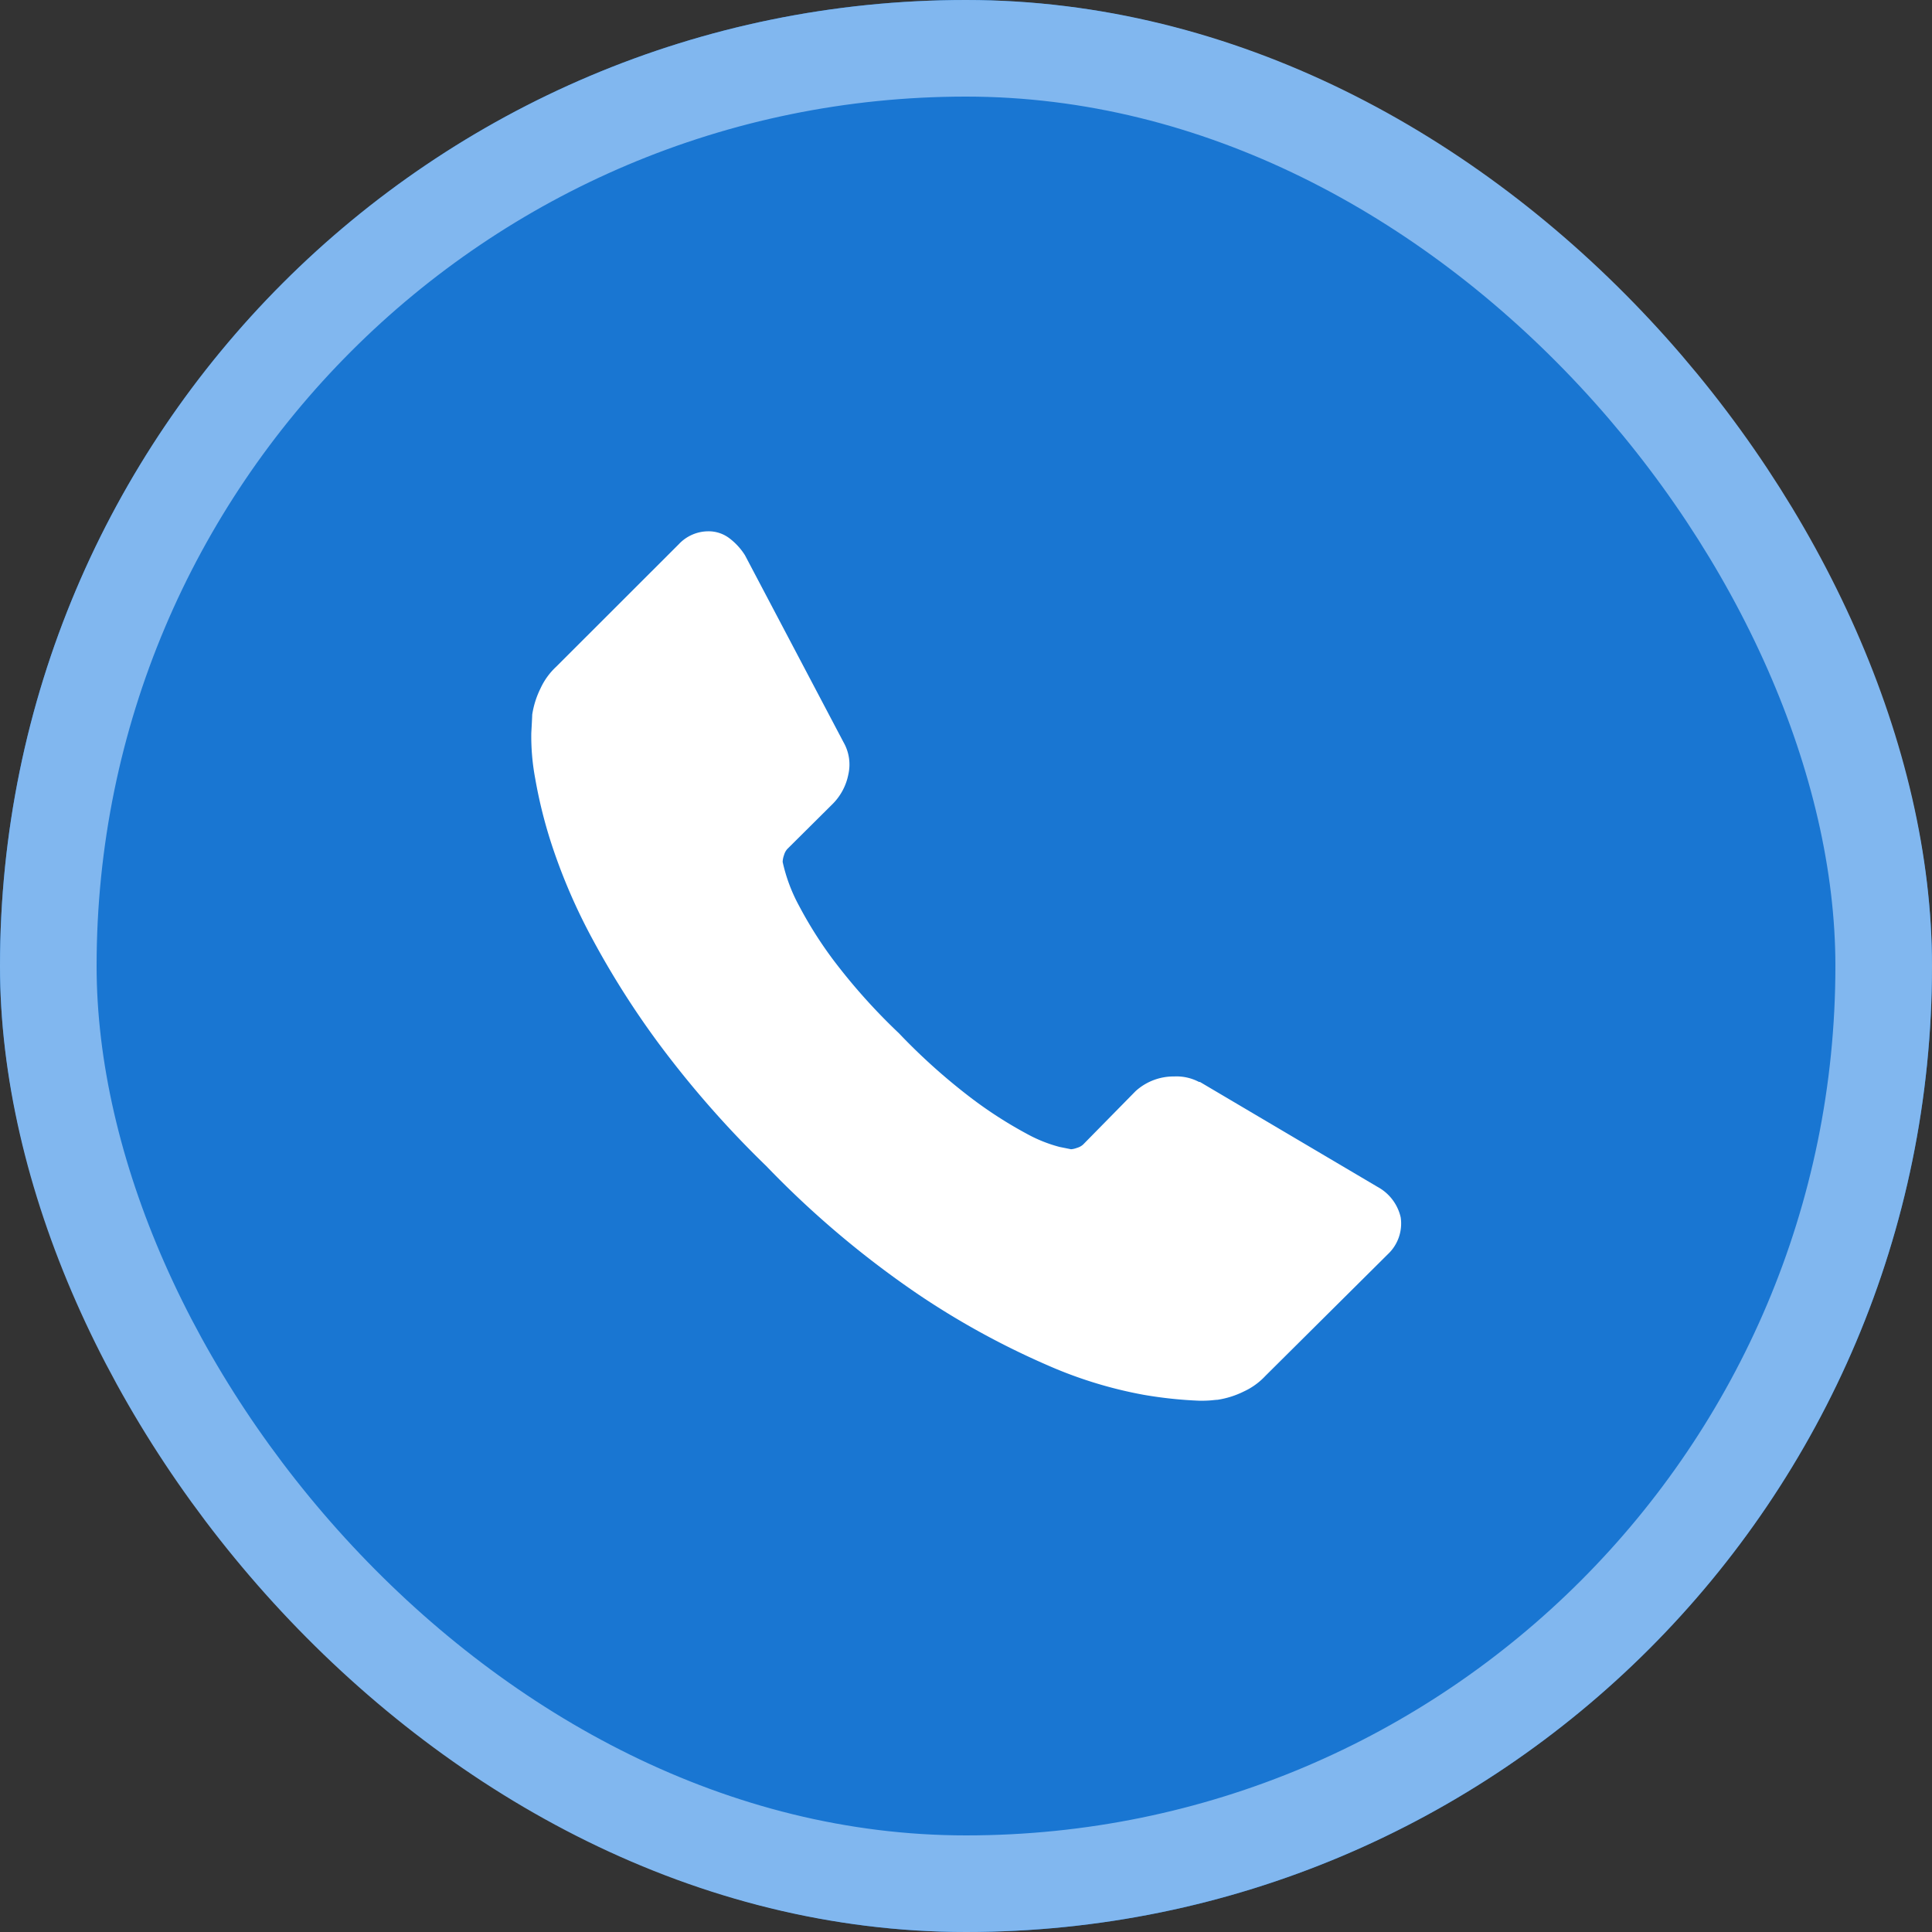
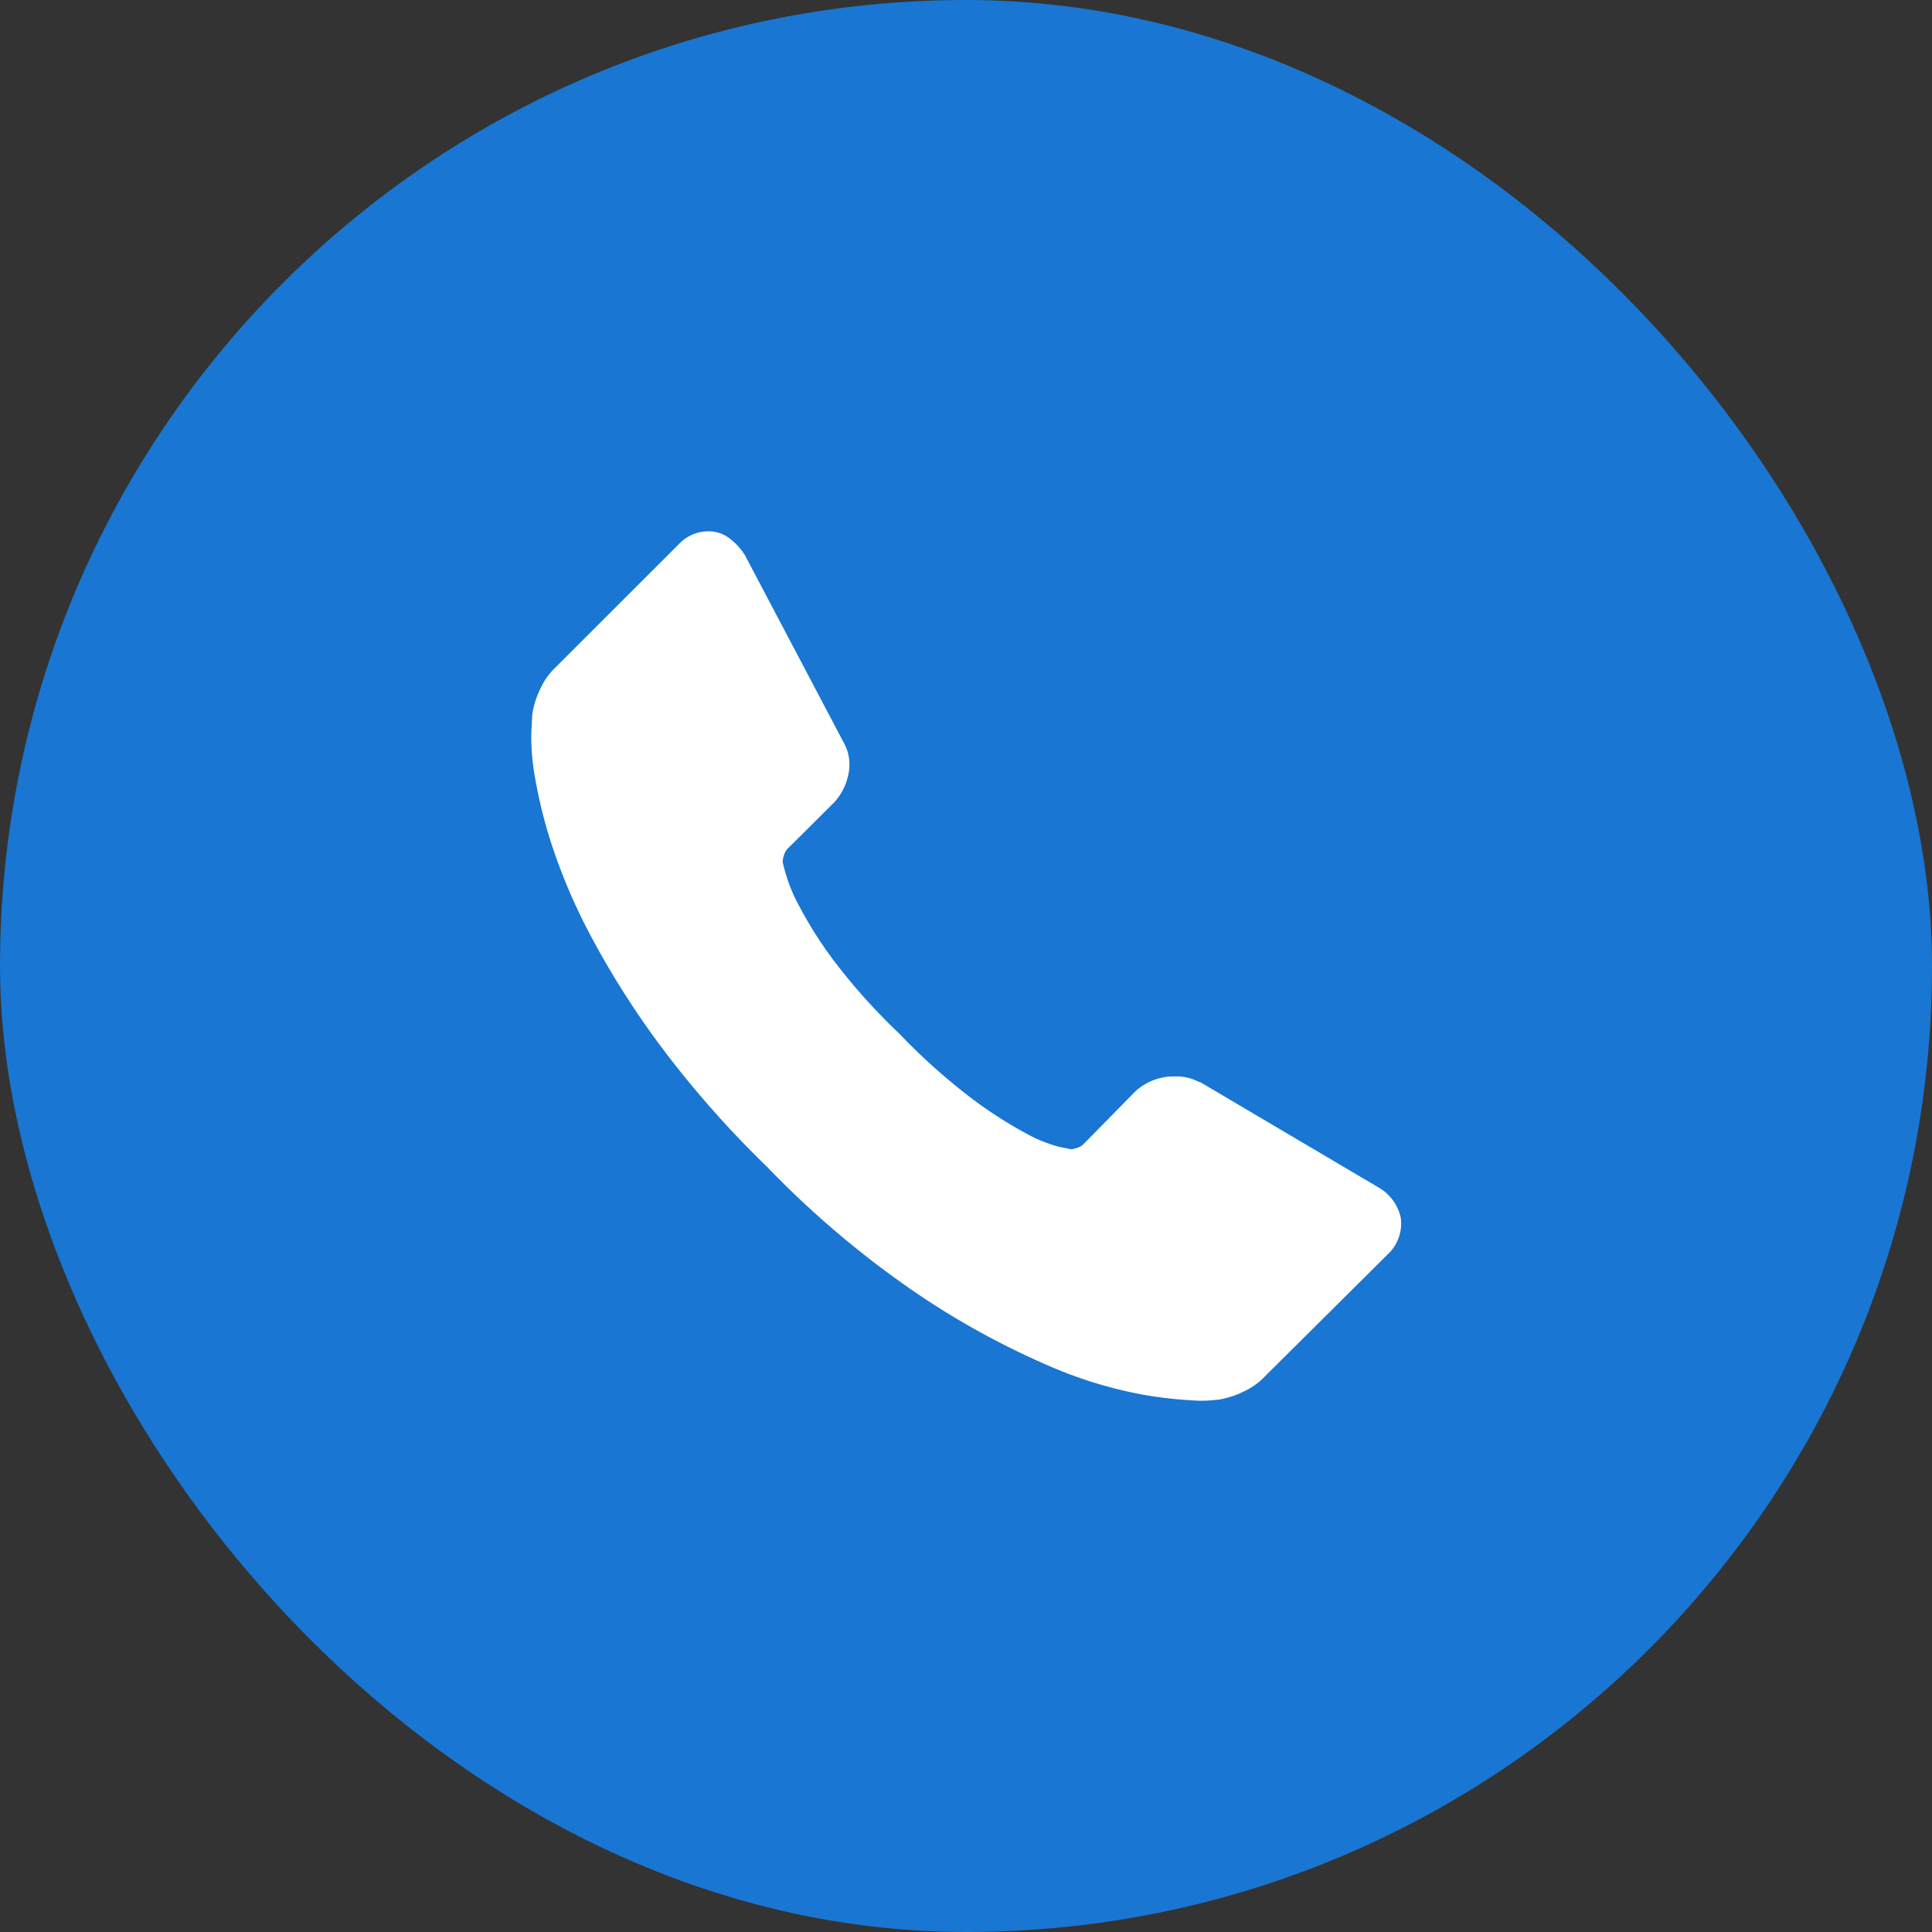
<svg xmlns="http://www.w3.org/2000/svg" width="40" height="40" viewBox="0 0 40 40">
  <rect x="0" y="0" width="40" height="40" fill="#333333" stroke="none" />
  <g transform="translate(-840 -2860)">
    <g transform="translate(840 2860)" fill="#1976d2" stroke="#81b7ef" stroke-width="2">
      <rect width="40" height="40" rx="20" stroke="none" />
-       <rect x="1" y="1" width="38" height="38" rx="19" fill="none" />
    </g>
    <g transform="translate(851 2870.812)">
      <path d="M18,14.393a.871.871,0,0,1-.267.763L15.2,17.673a1.427,1.427,0,0,1-.448.324,1.851,1.851,0,0,1-.543.172q-.019,0-.115.01t-.248.01a8.79,8.79,0,0,1-1.173-.124,8.906,8.906,0,0,1-1.983-.61A16.645,16.645,0,0,1,8.031,16a19.832,19.832,0,0,1-3.165-2.669,20.894,20.894,0,0,1-2.212-2.517A17.933,17.933,0,0,1,1.243,8.587a11.964,11.964,0,0,1-.8-1.85,9.813,9.813,0,0,1-.362-1.43A4.723,4.723,0,0,1,0,4.364q.019-.343.019-.381a1.853,1.853,0,0,1,.172-.543,1.429,1.429,0,0,1,.324-.448L3.054.455a.84.84,0,0,1,.61-.267A.711.711,0,0,1,4.1.331a1.326,1.326,0,0,1,.324.353l2.04,3.871a.928.928,0,0,1,.1.667,1.188,1.188,0,0,1-.324.61L5.3,6.766a.318.318,0,0,0-.067.124.471.471,0,0,0-.029.143,3.443,3.443,0,0,0,.343.915,8.4,8.4,0,0,0,.706,1.115A12.386,12.386,0,0,0,7.611,10.58a12.63,12.63,0,0,0,1.525,1.363,8.809,8.809,0,0,0,1.115.715,2.965,2.965,0,0,0,.686.276l.238.048a.454.454,0,0,0,.124-.029.318.318,0,0,0,.124-.067l1.087-1.106a1.168,1.168,0,0,1,.8-.305,1,1,0,0,1,.515.114h.019l3.68,2.174A.959.959,0,0,1,18,14.393Z" fill="#fff" />
    </g>
  </g>
</svg>